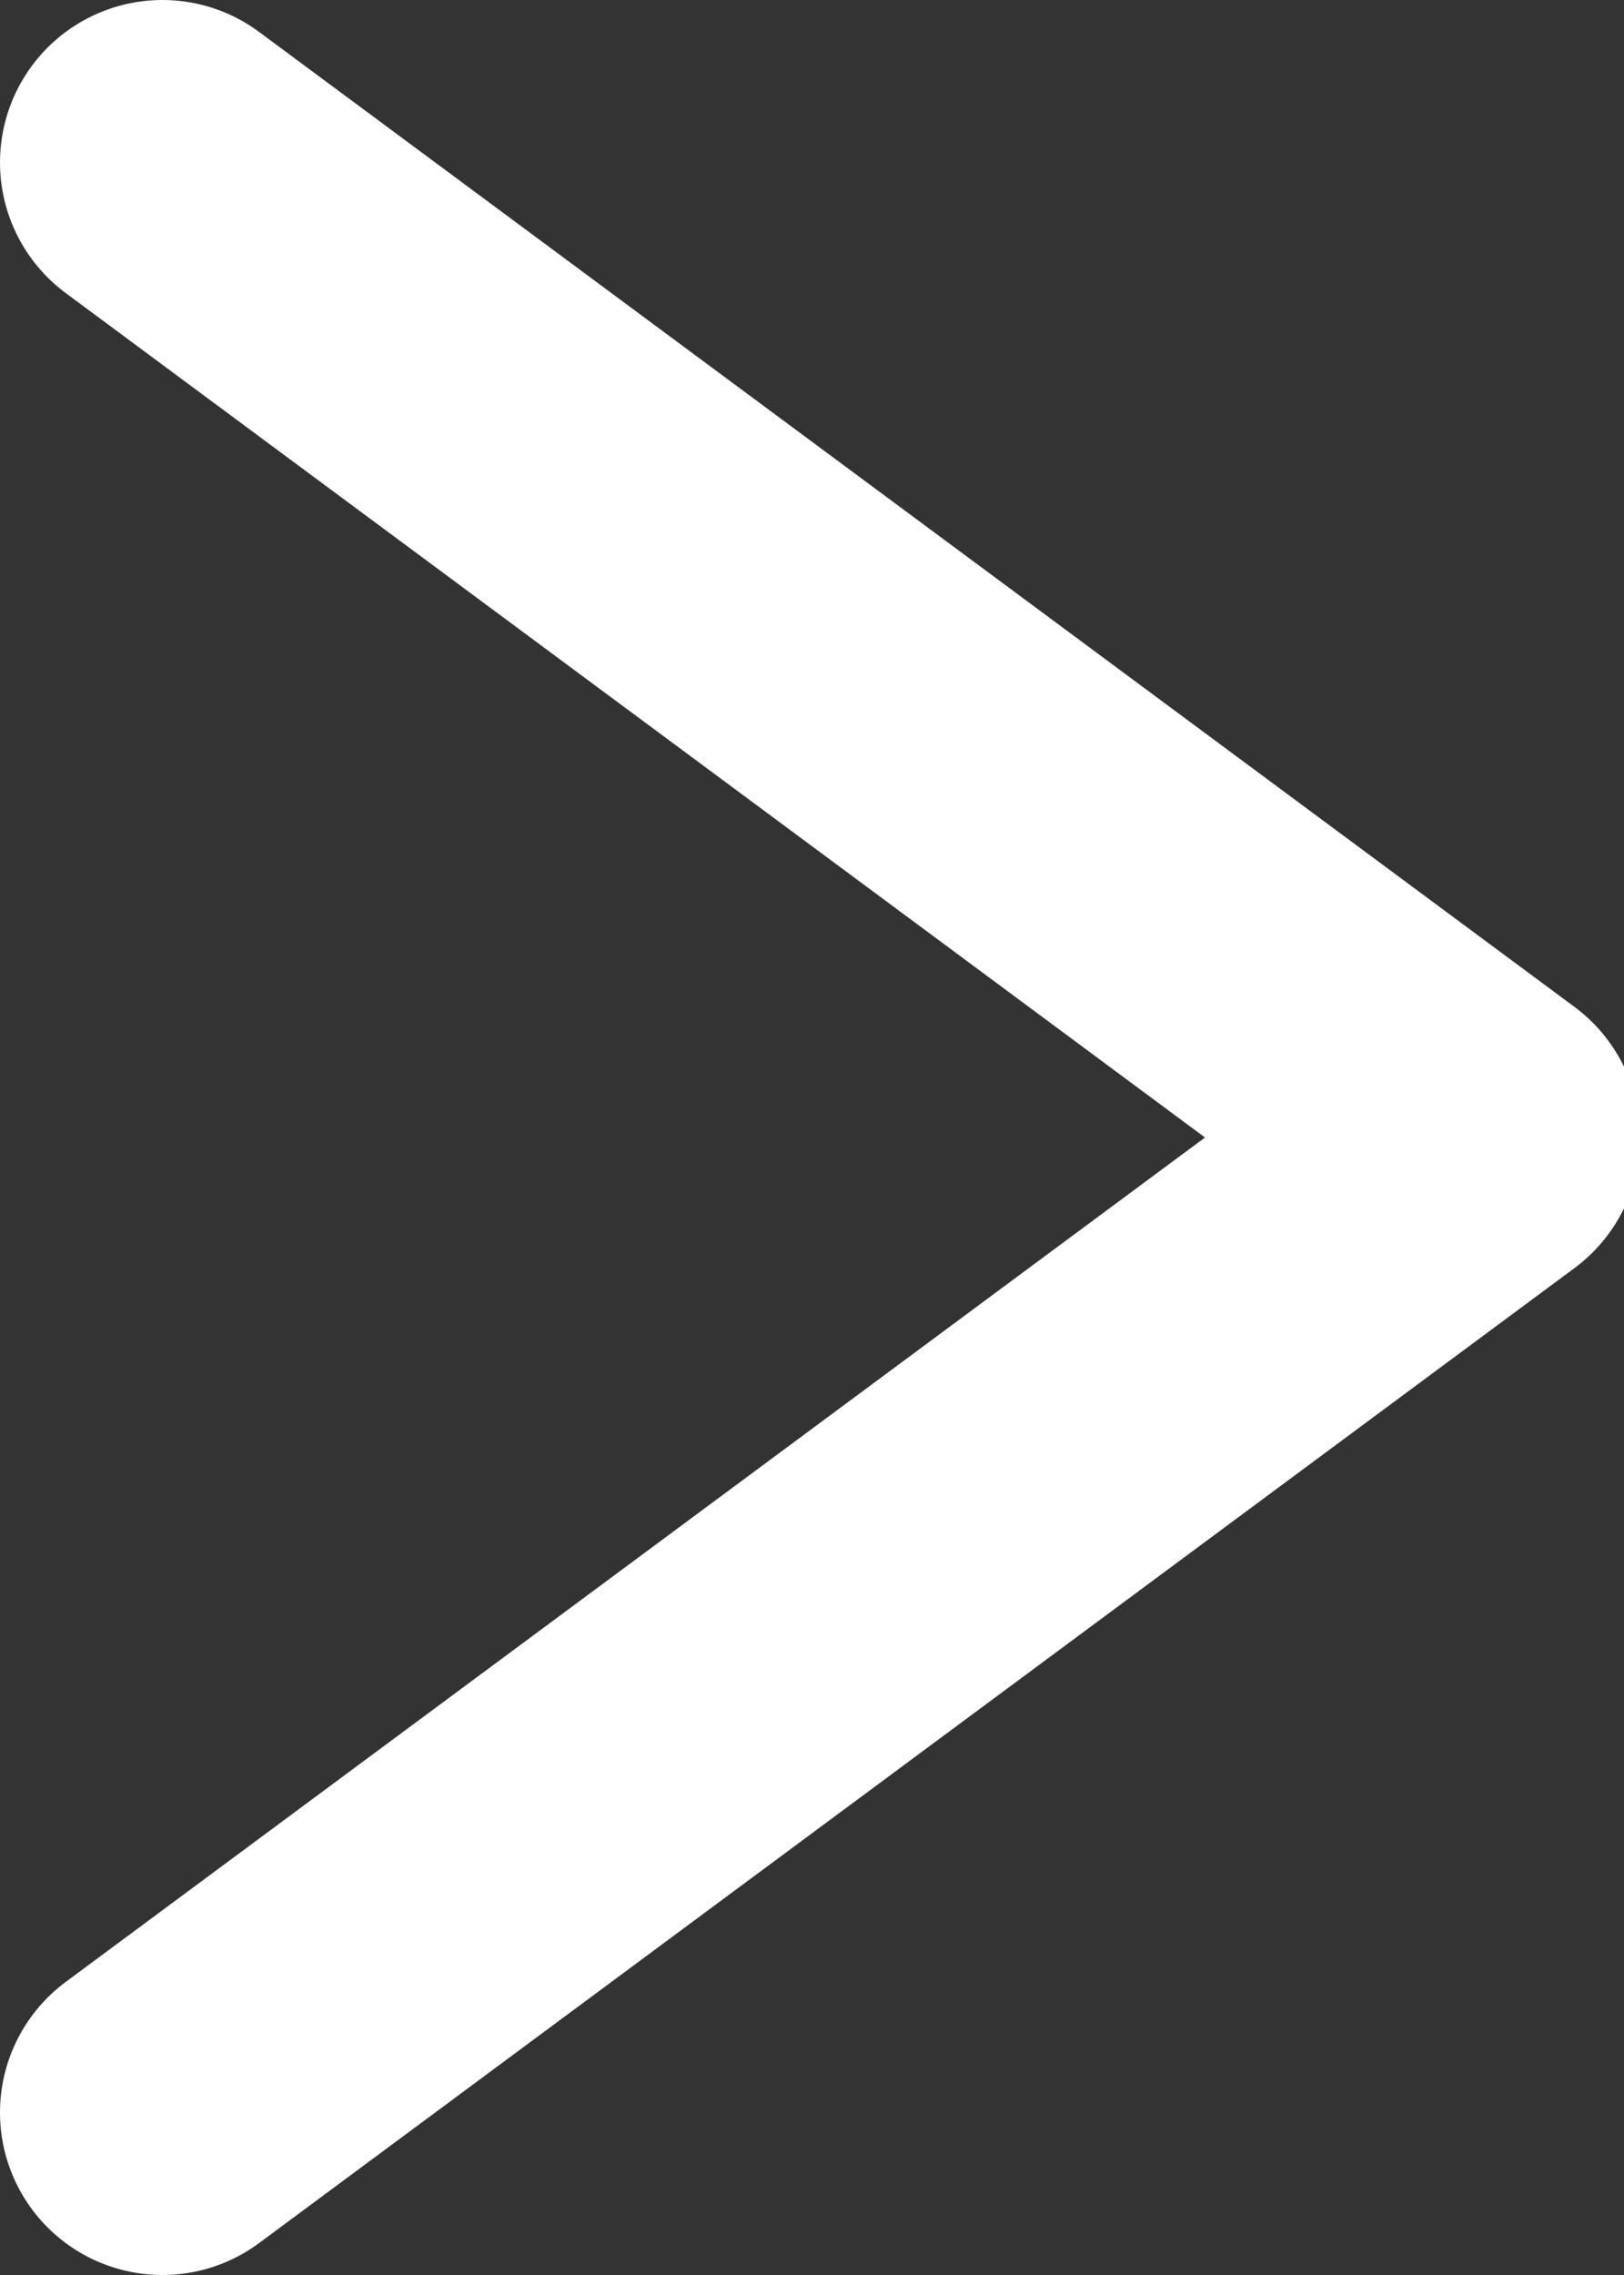
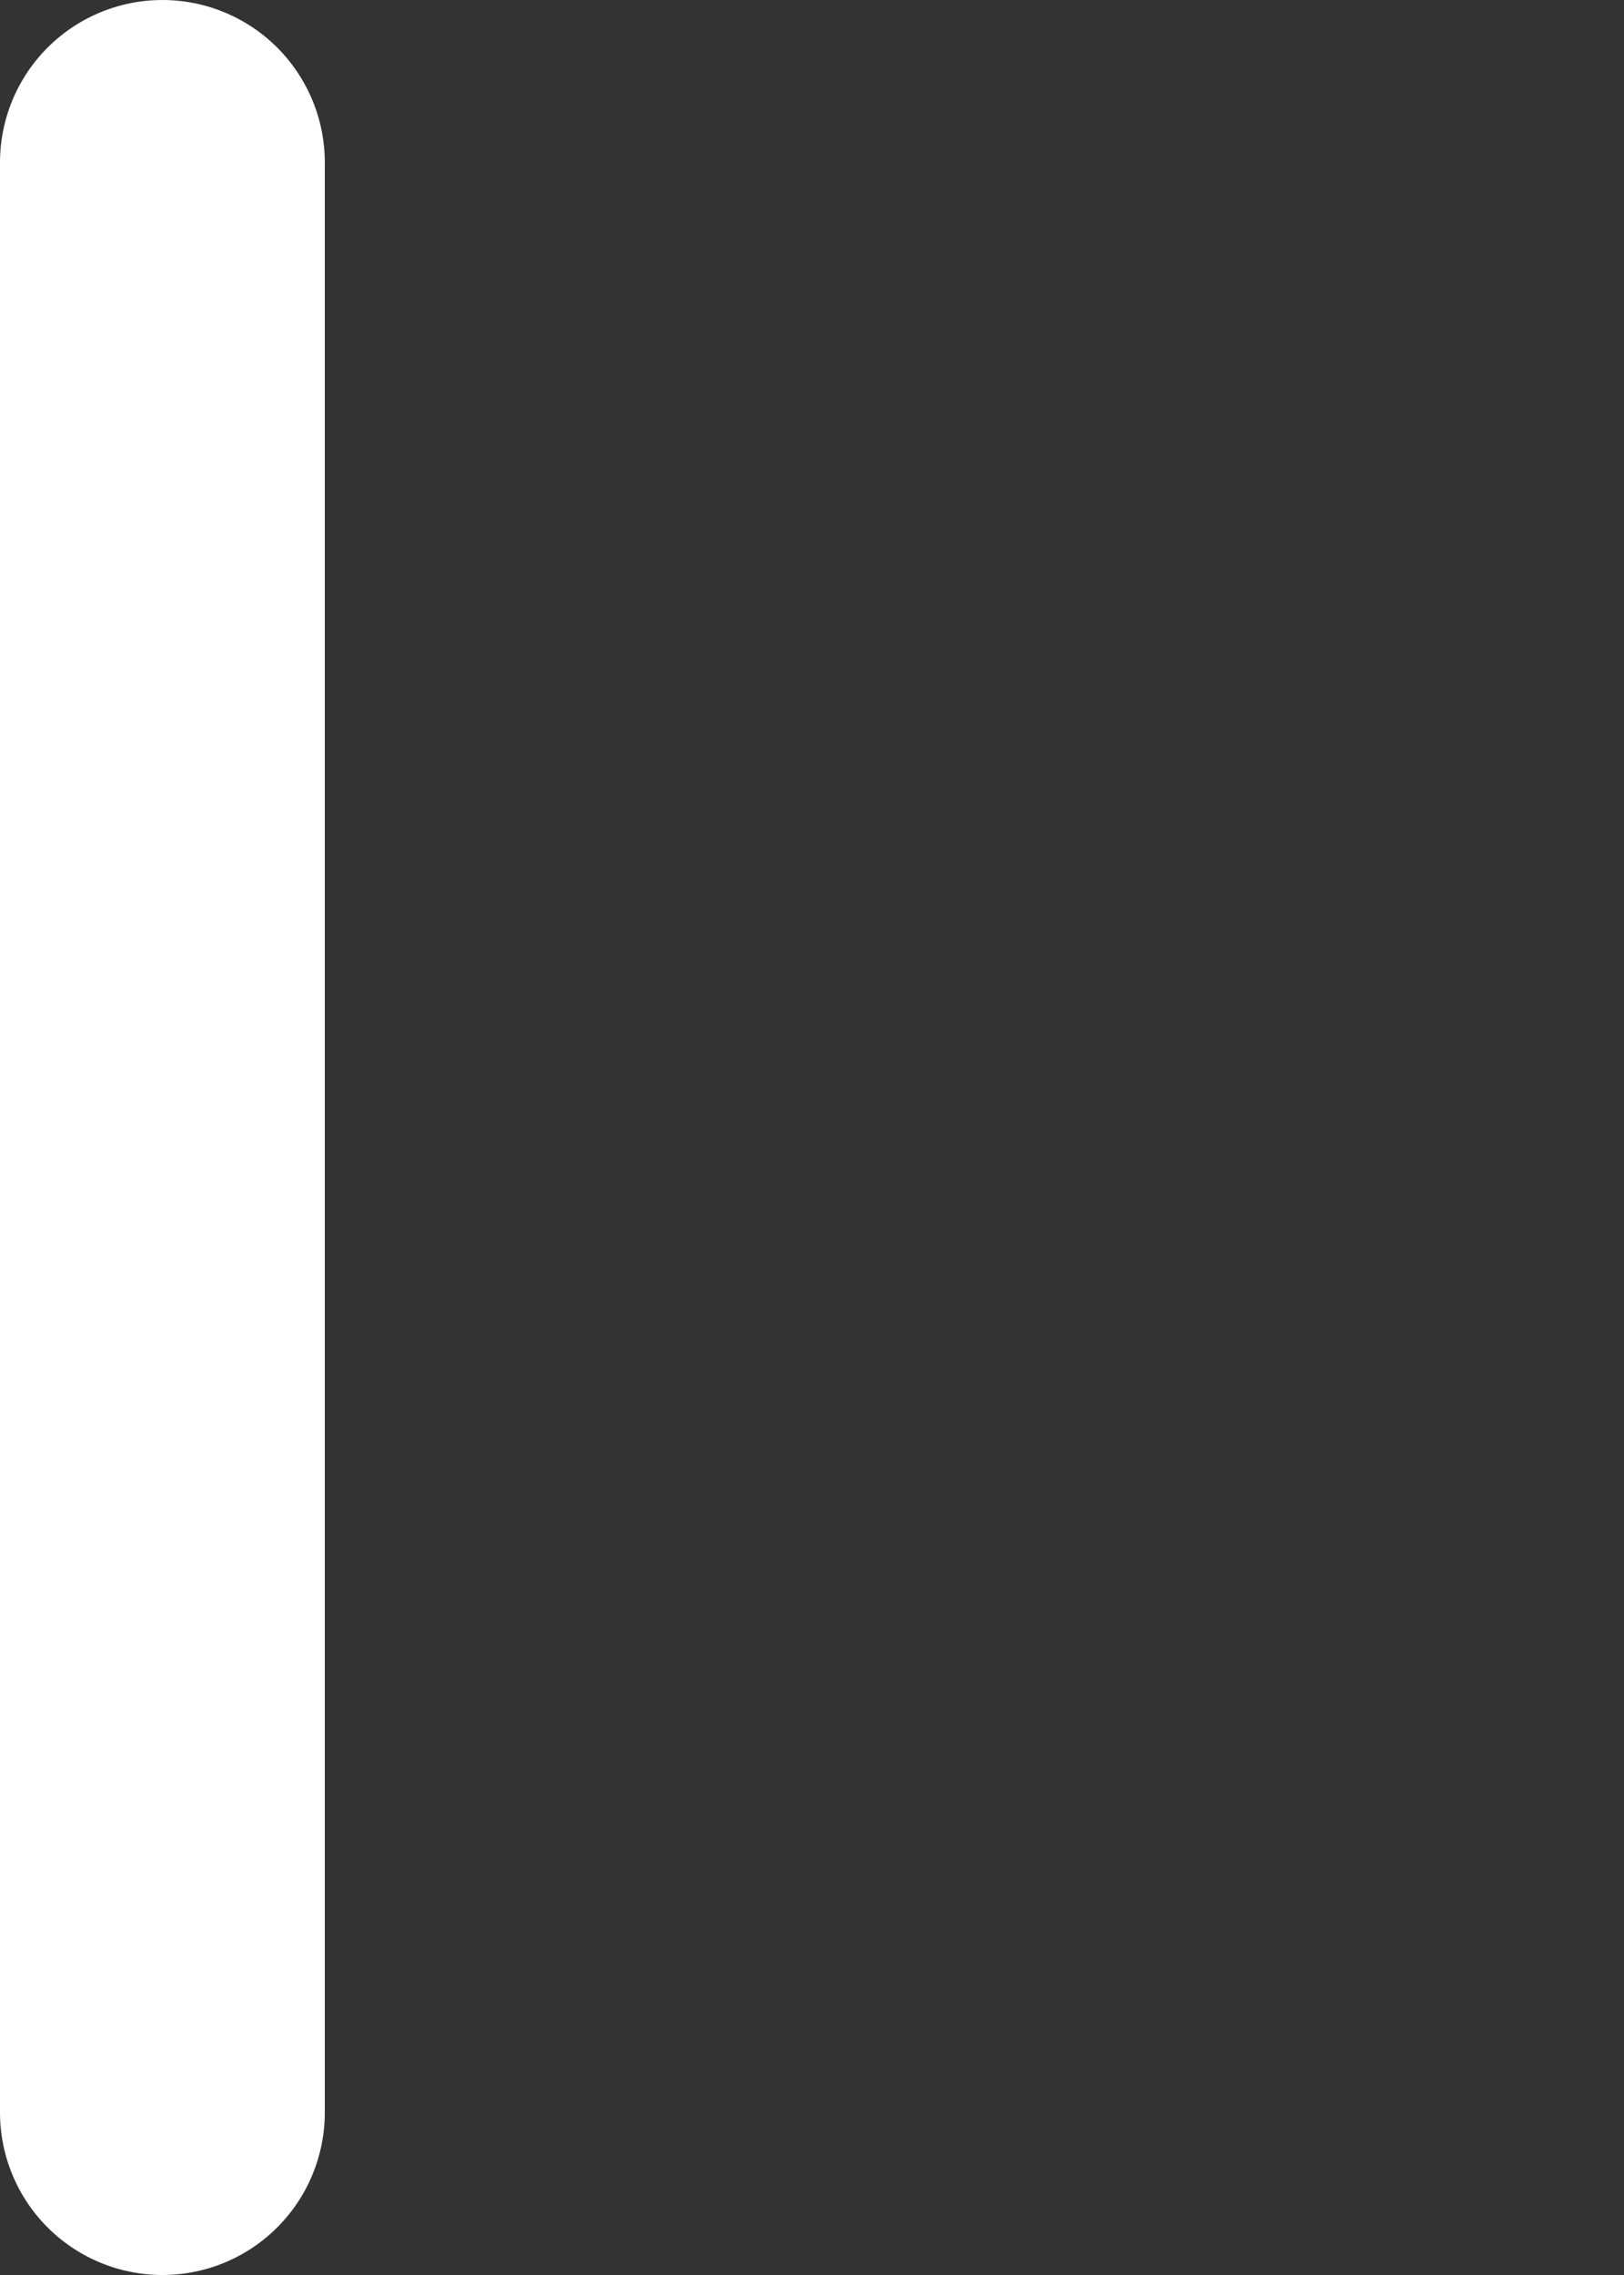
<svg xmlns="http://www.w3.org/2000/svg" version="1.1" id="レイヤー_1" x="0px" y="0px" viewBox="0 0 10 14" enable-background="new 0 0 10 14" xml:space="preserve">
  <rect x="0" y="0" width="10" height="14" fill="#333333" stroke="none" />
-   <path id="パス_18664" fill="none" stroke="#FFFFFF" stroke-width="2" stroke-linecap="round" stroke-linejoin="round" d="M1,13  l8.1-6L1,1" />
+   <path id="パス_18664" fill="none" stroke="#FFFFFF" stroke-width="2" stroke-linecap="round" stroke-linejoin="round" d="M1,13  L1,1" />
</svg>